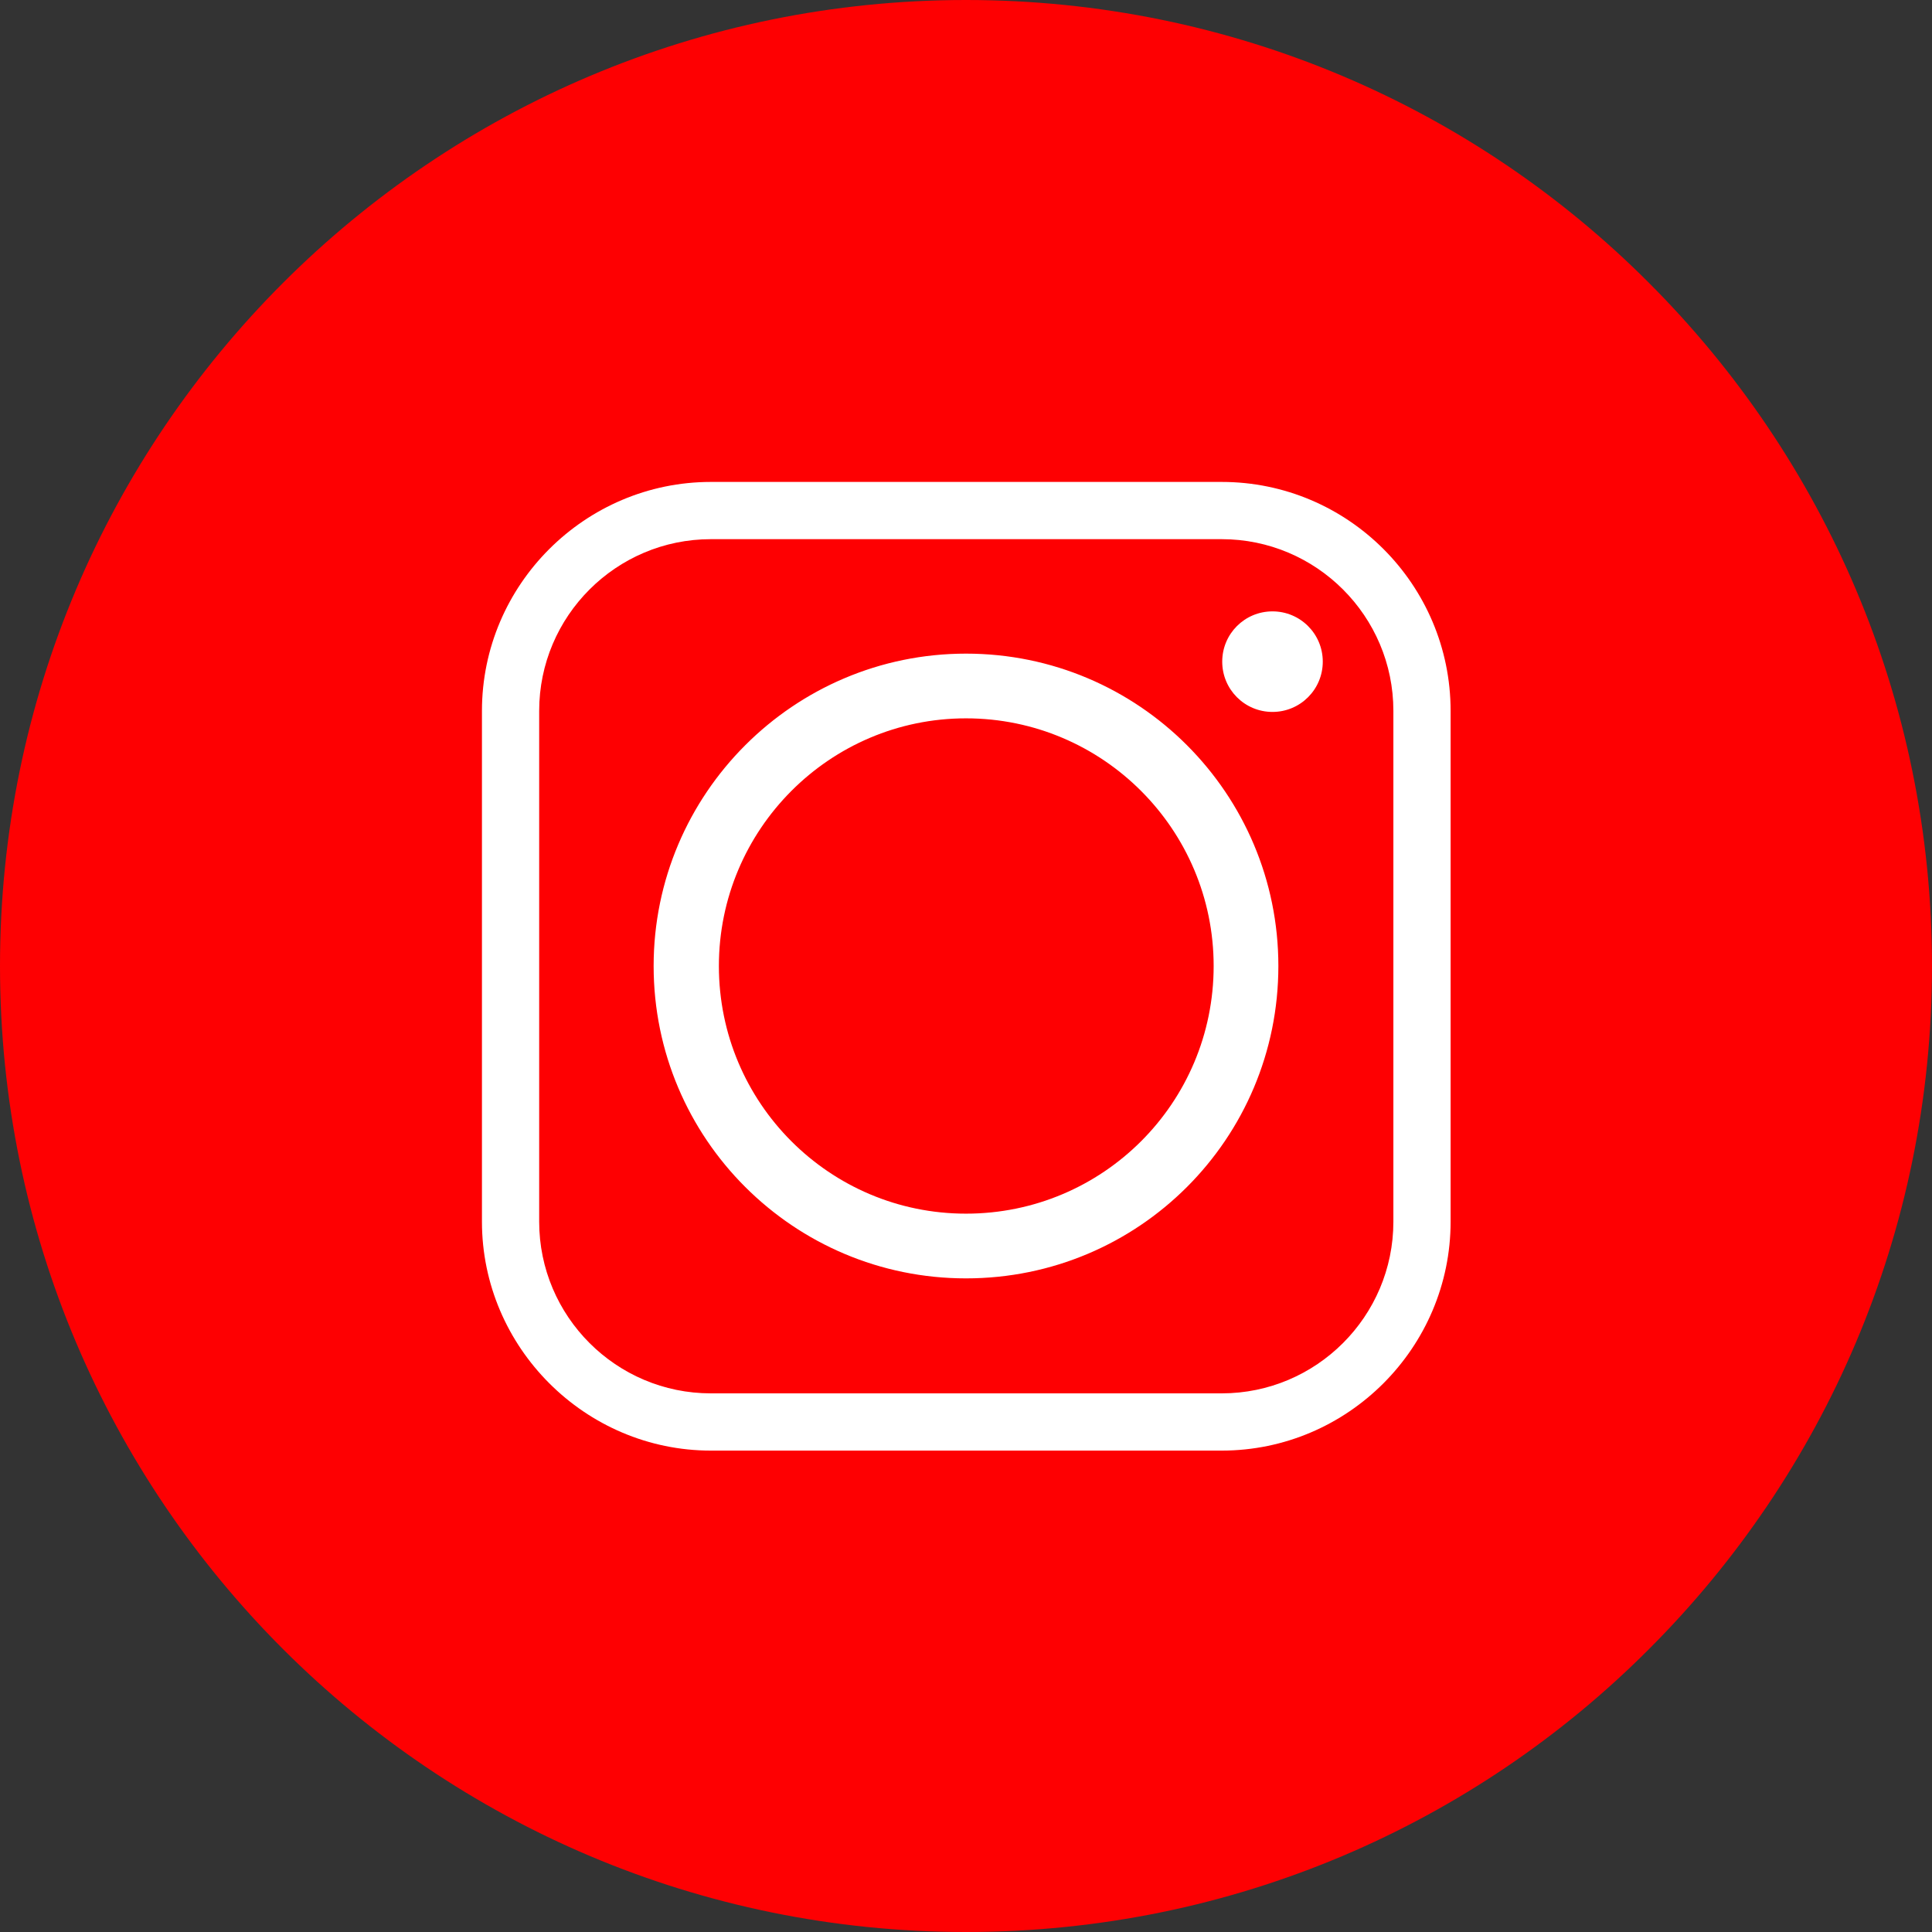
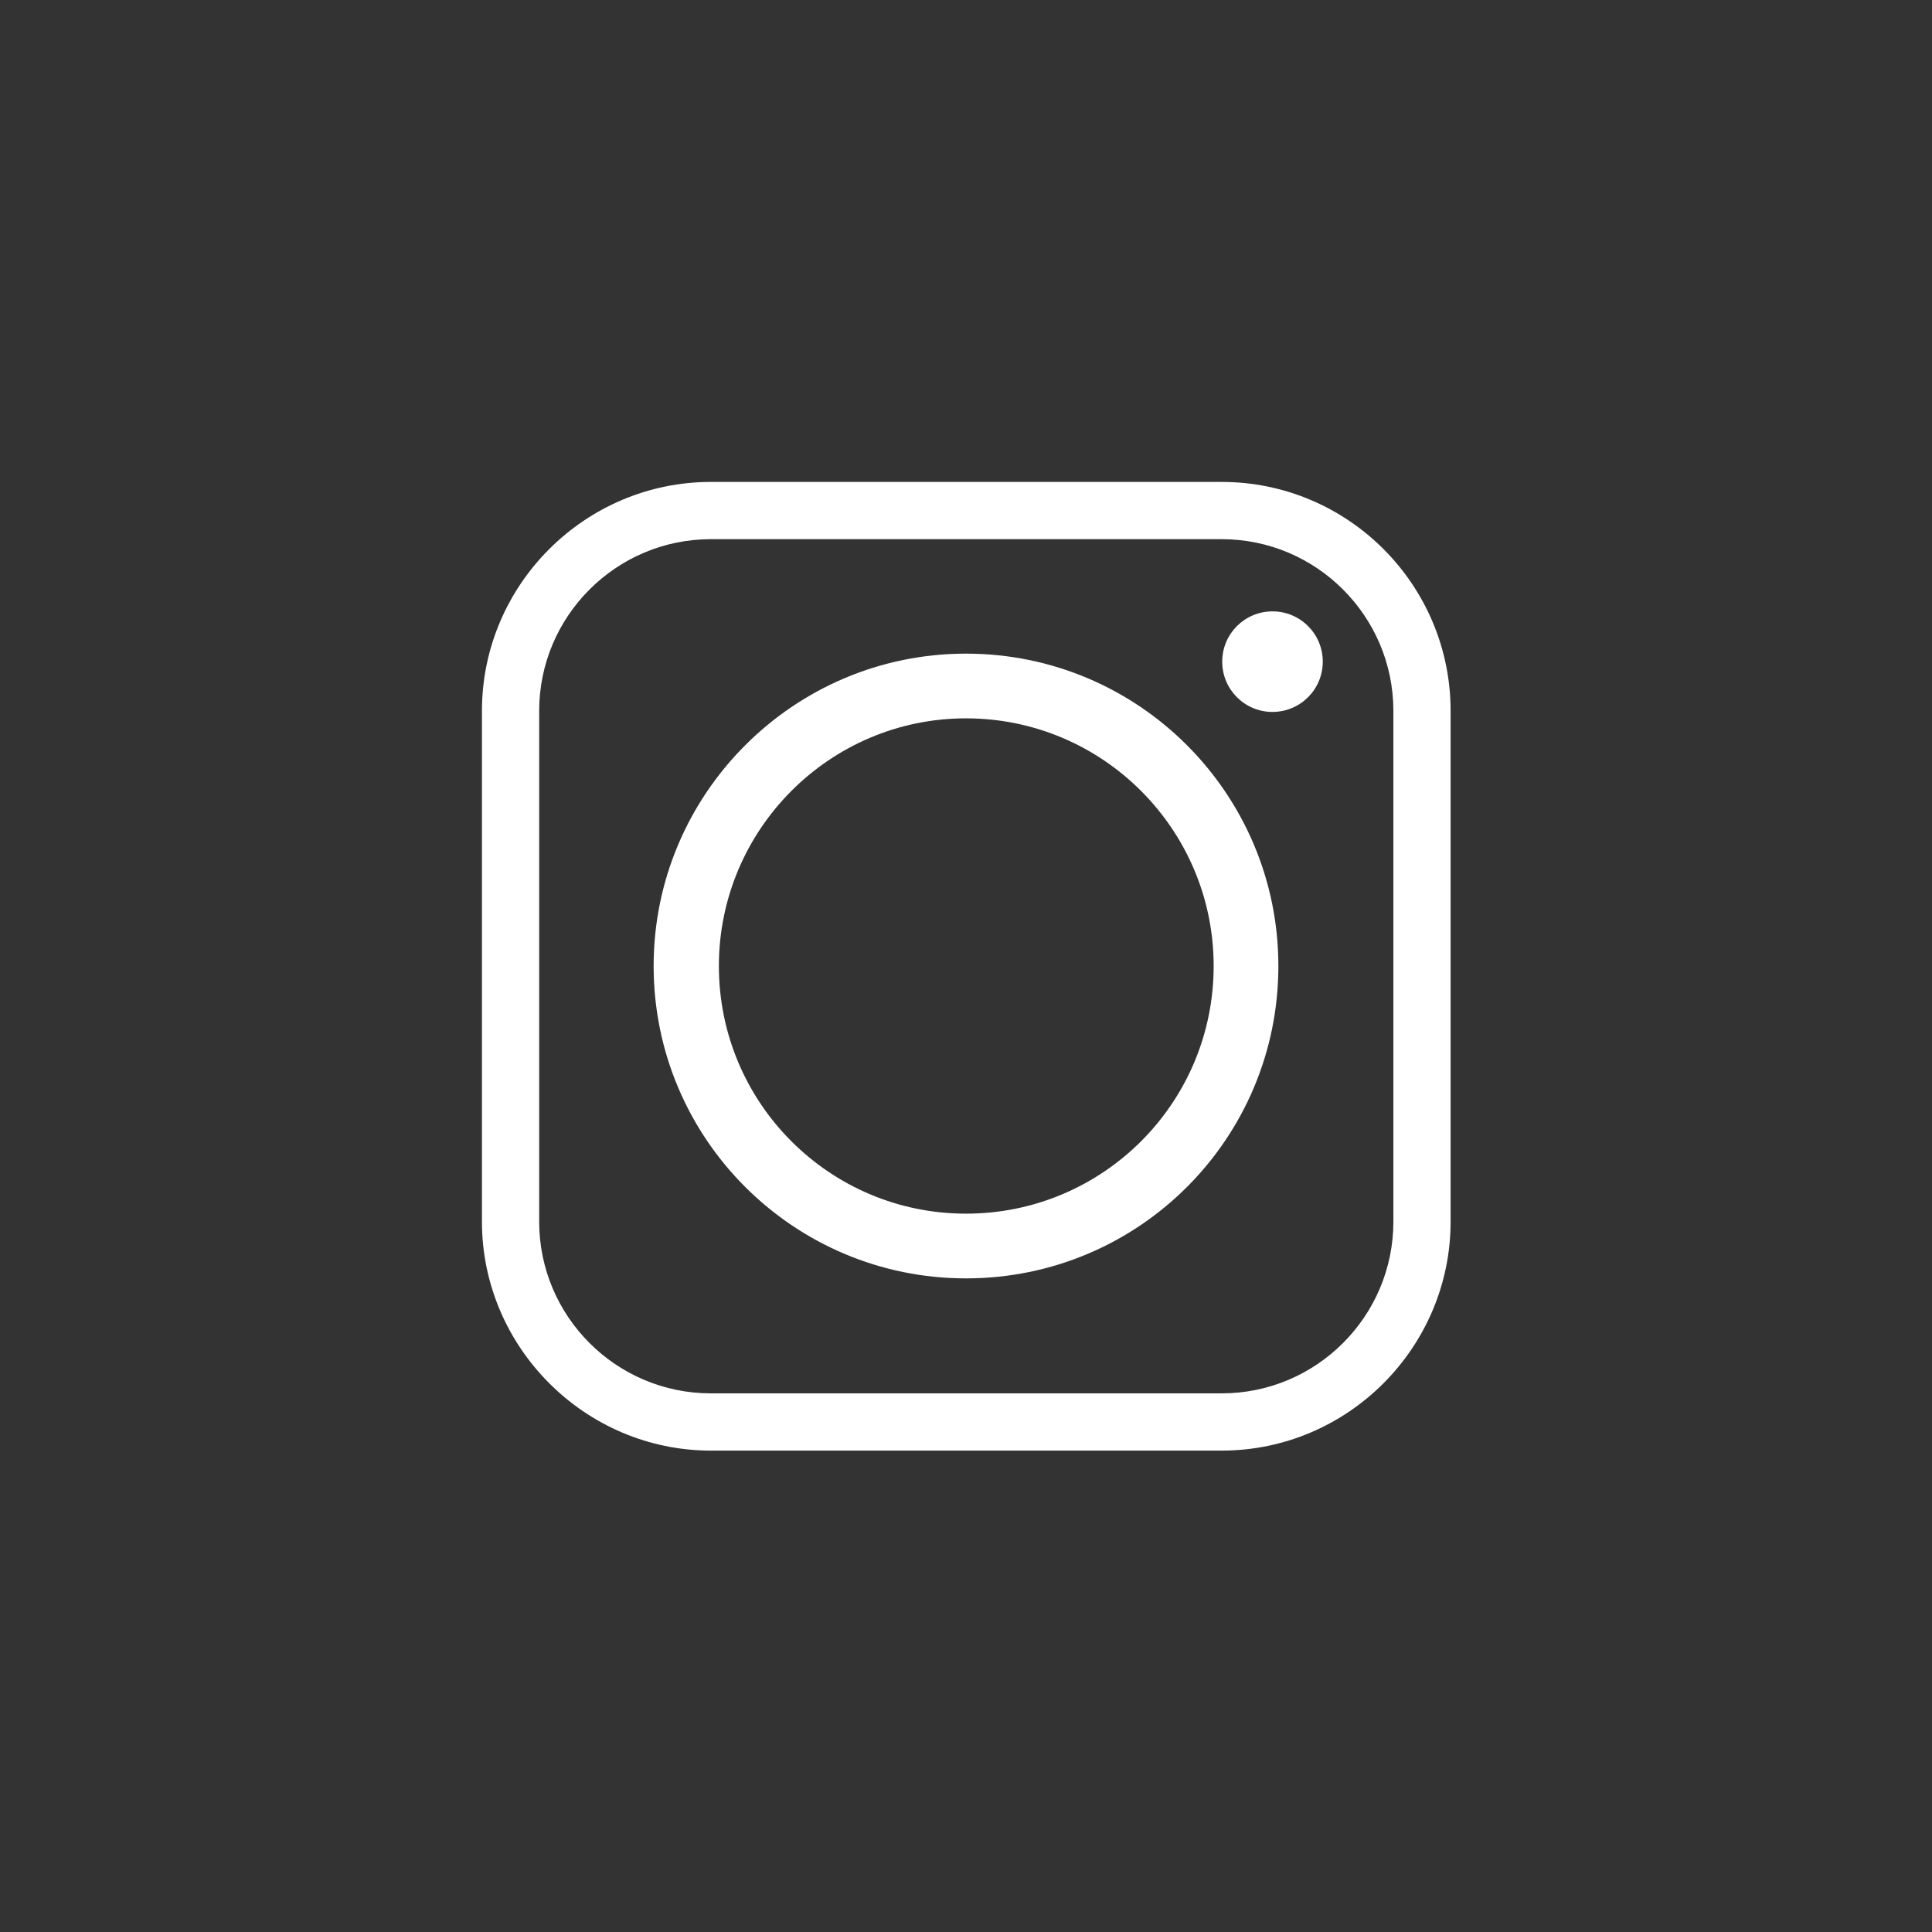
<svg xmlns="http://www.w3.org/2000/svg" xmlns:ns1="http://sodipodi.sourceforge.net/DTD/sodipodi-0.dtd" xmlns:ns2="http://www.inkscape.org/namespaces/inkscape" enable-background="new 0 0 512 512" height="512px" id="Layer_1" version="1.1" viewBox="0 0 512 512" width="512px" xml:space="preserve" ns1:docname="if_2_Media_social_website_instagram_2657553.svg" ns2:version="0.92.2 (5c3e80d, 2017-08-06)">
  <rect x="0" y="0" width="512" height="512" fill="#333333" stroke="none" />
  <defs id="defs11" />
  <ns1:namedview pagecolor="#ffffff" bordercolor="#666666" borderopacity="1" objecttolerance="10" gridtolerance="10" guidetolerance="10" ns2:pageopacity="0" ns2:pageshadow="2" ns2:window-width="3200" ns2:window-height="1644" id="namedview9" showgrid="false" ns2:zoom="0.4609375" ns2:cx="256" ns2:cy="256" ns2:window-x="-16" ns2:window-y="-16" ns2:window-maximized="1" ns2:current-layer="Layer_1" />
-   <path ns2:connector-curvature="0" id="path2" d="M 437.013,74.985 C 390.803,28.629 326.729,0 255.998,0 185.407,0 121.343,28.629 74.988,74.985 28.634,121.341 0,185.268 0,256 0,326.732 28.634,390.661 74.988,437.014 121.343,483.368 185.407,512 255.998,512 326.729,512 390.803,483.368 437.013,437.014 483.369,390.661 512,326.732 512,256 512,185.268 483.369,121.341 437.013,74.985 Z" style="fill:#fe0002;fill-opacity:1" />
  <path style="clip-rule:evenodd;fill:#ffffff;fill-rule:evenodd" ns2:connector-curvature="0" id="path4" d="m 190.512,256 c 0,-36.146 29.343,-65.631 65.486,-65.631 36.29,0 65.633,29.484 65.633,65.631 0,36.285 -29.343,65.631 -65.633,65.631 -36.144,0 -65.486,-29.346 -65.486,-65.631 z M 323.761,127.717 H 188.386 c -33.311,0 -60.664,27.213 -60.664,60.671 v 135.371 c 0,33.306 27.354,60.665 60.664,60.665 h 135.375 c 33.453,0 60.665,-27.359 60.665,-60.665 V 188.388 c 0,-33.458 -27.212,-60.671 -60.665,-60.671 z m -135.375,15.169 h 135.375 c 25.092,0 45.499,20.407 45.499,45.502 v 135.371 c 0,25.087 -20.407,45.496 -45.499,45.496 H 188.386 c -25.092,0 -45.498,-20.409 -45.498,-45.496 V 188.388 c 0,-25.095 20.406,-45.502 45.498,-45.502 z m 148.835,19.135 c -7.371,0 -13.318,5.952 -13.318,13.321 0,7.373 5.947,13.326 13.318,13.326 7.371,0 13.328,-5.953 13.328,-13.326 0,-7.369 -5.957,-13.321 -13.328,-13.321 z m 1.56,93.979 c 0,-45.646 -36.992,-82.781 -82.783,-82.781 -45.641,0 -82.778,37.136 -82.778,82.781 0,45.786 37.138,82.783 82.778,82.783 45.791,0 82.783,-36.997 82.783,-82.783 z" />
</svg>